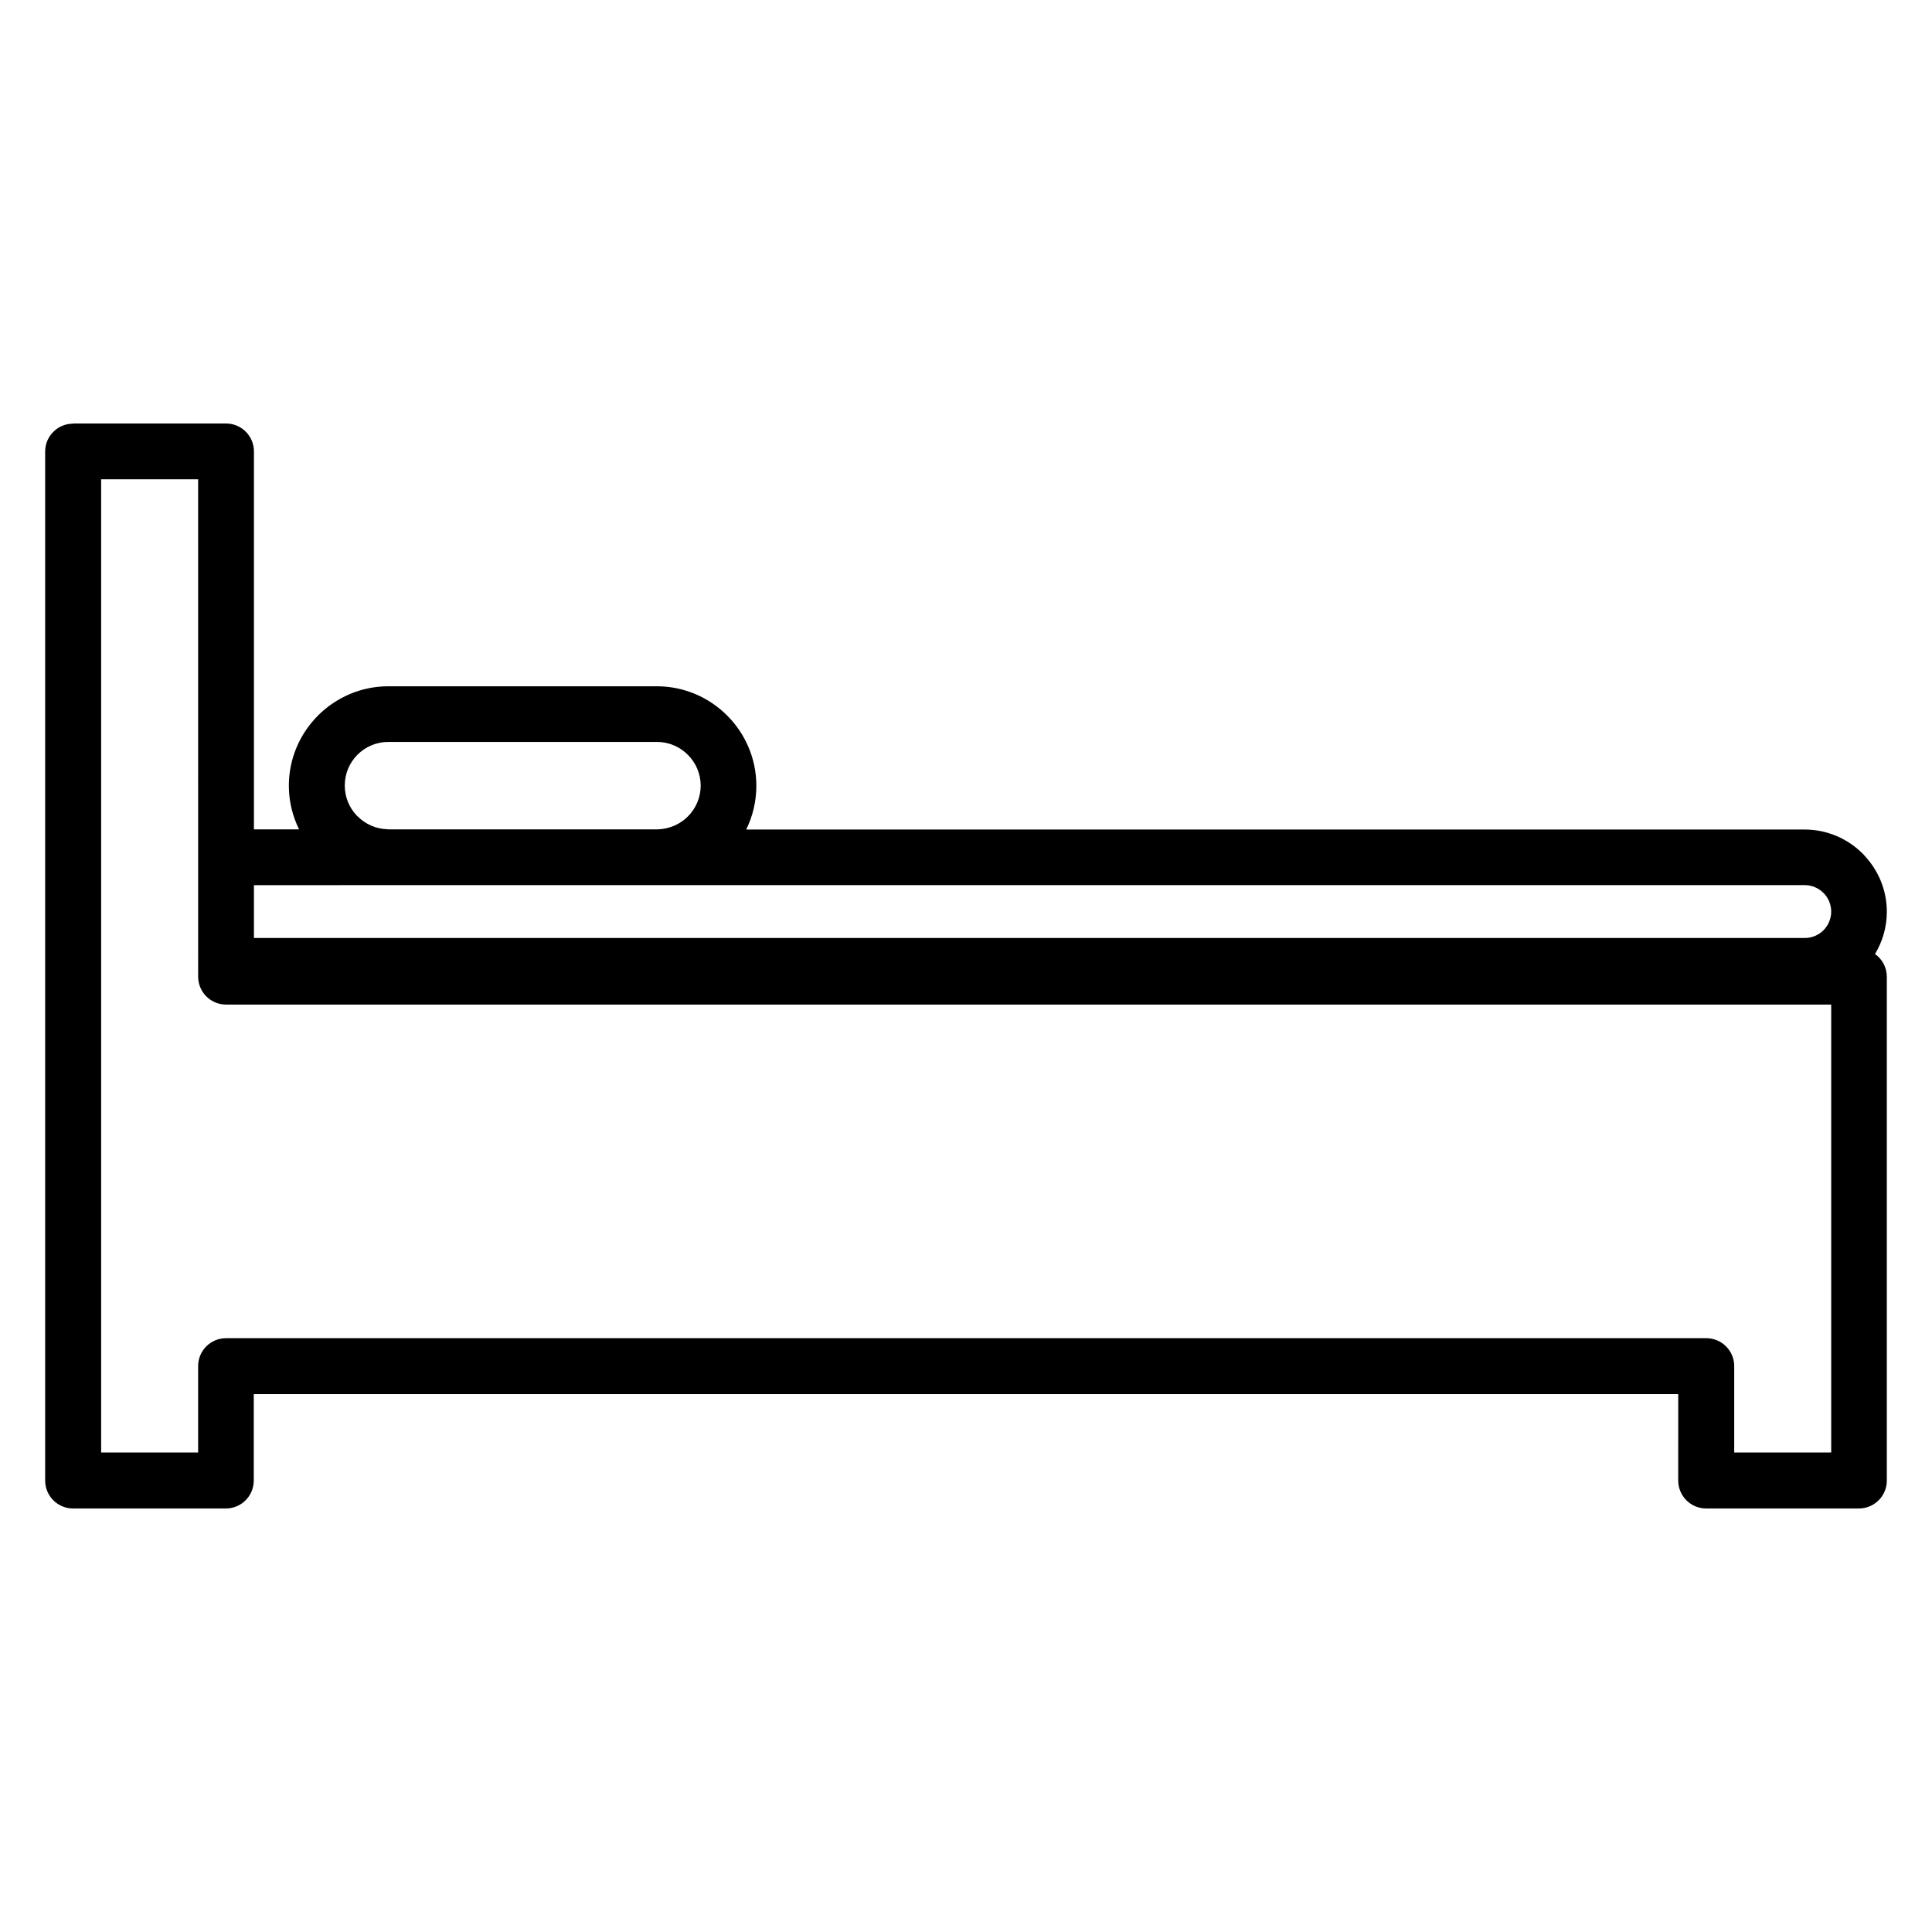
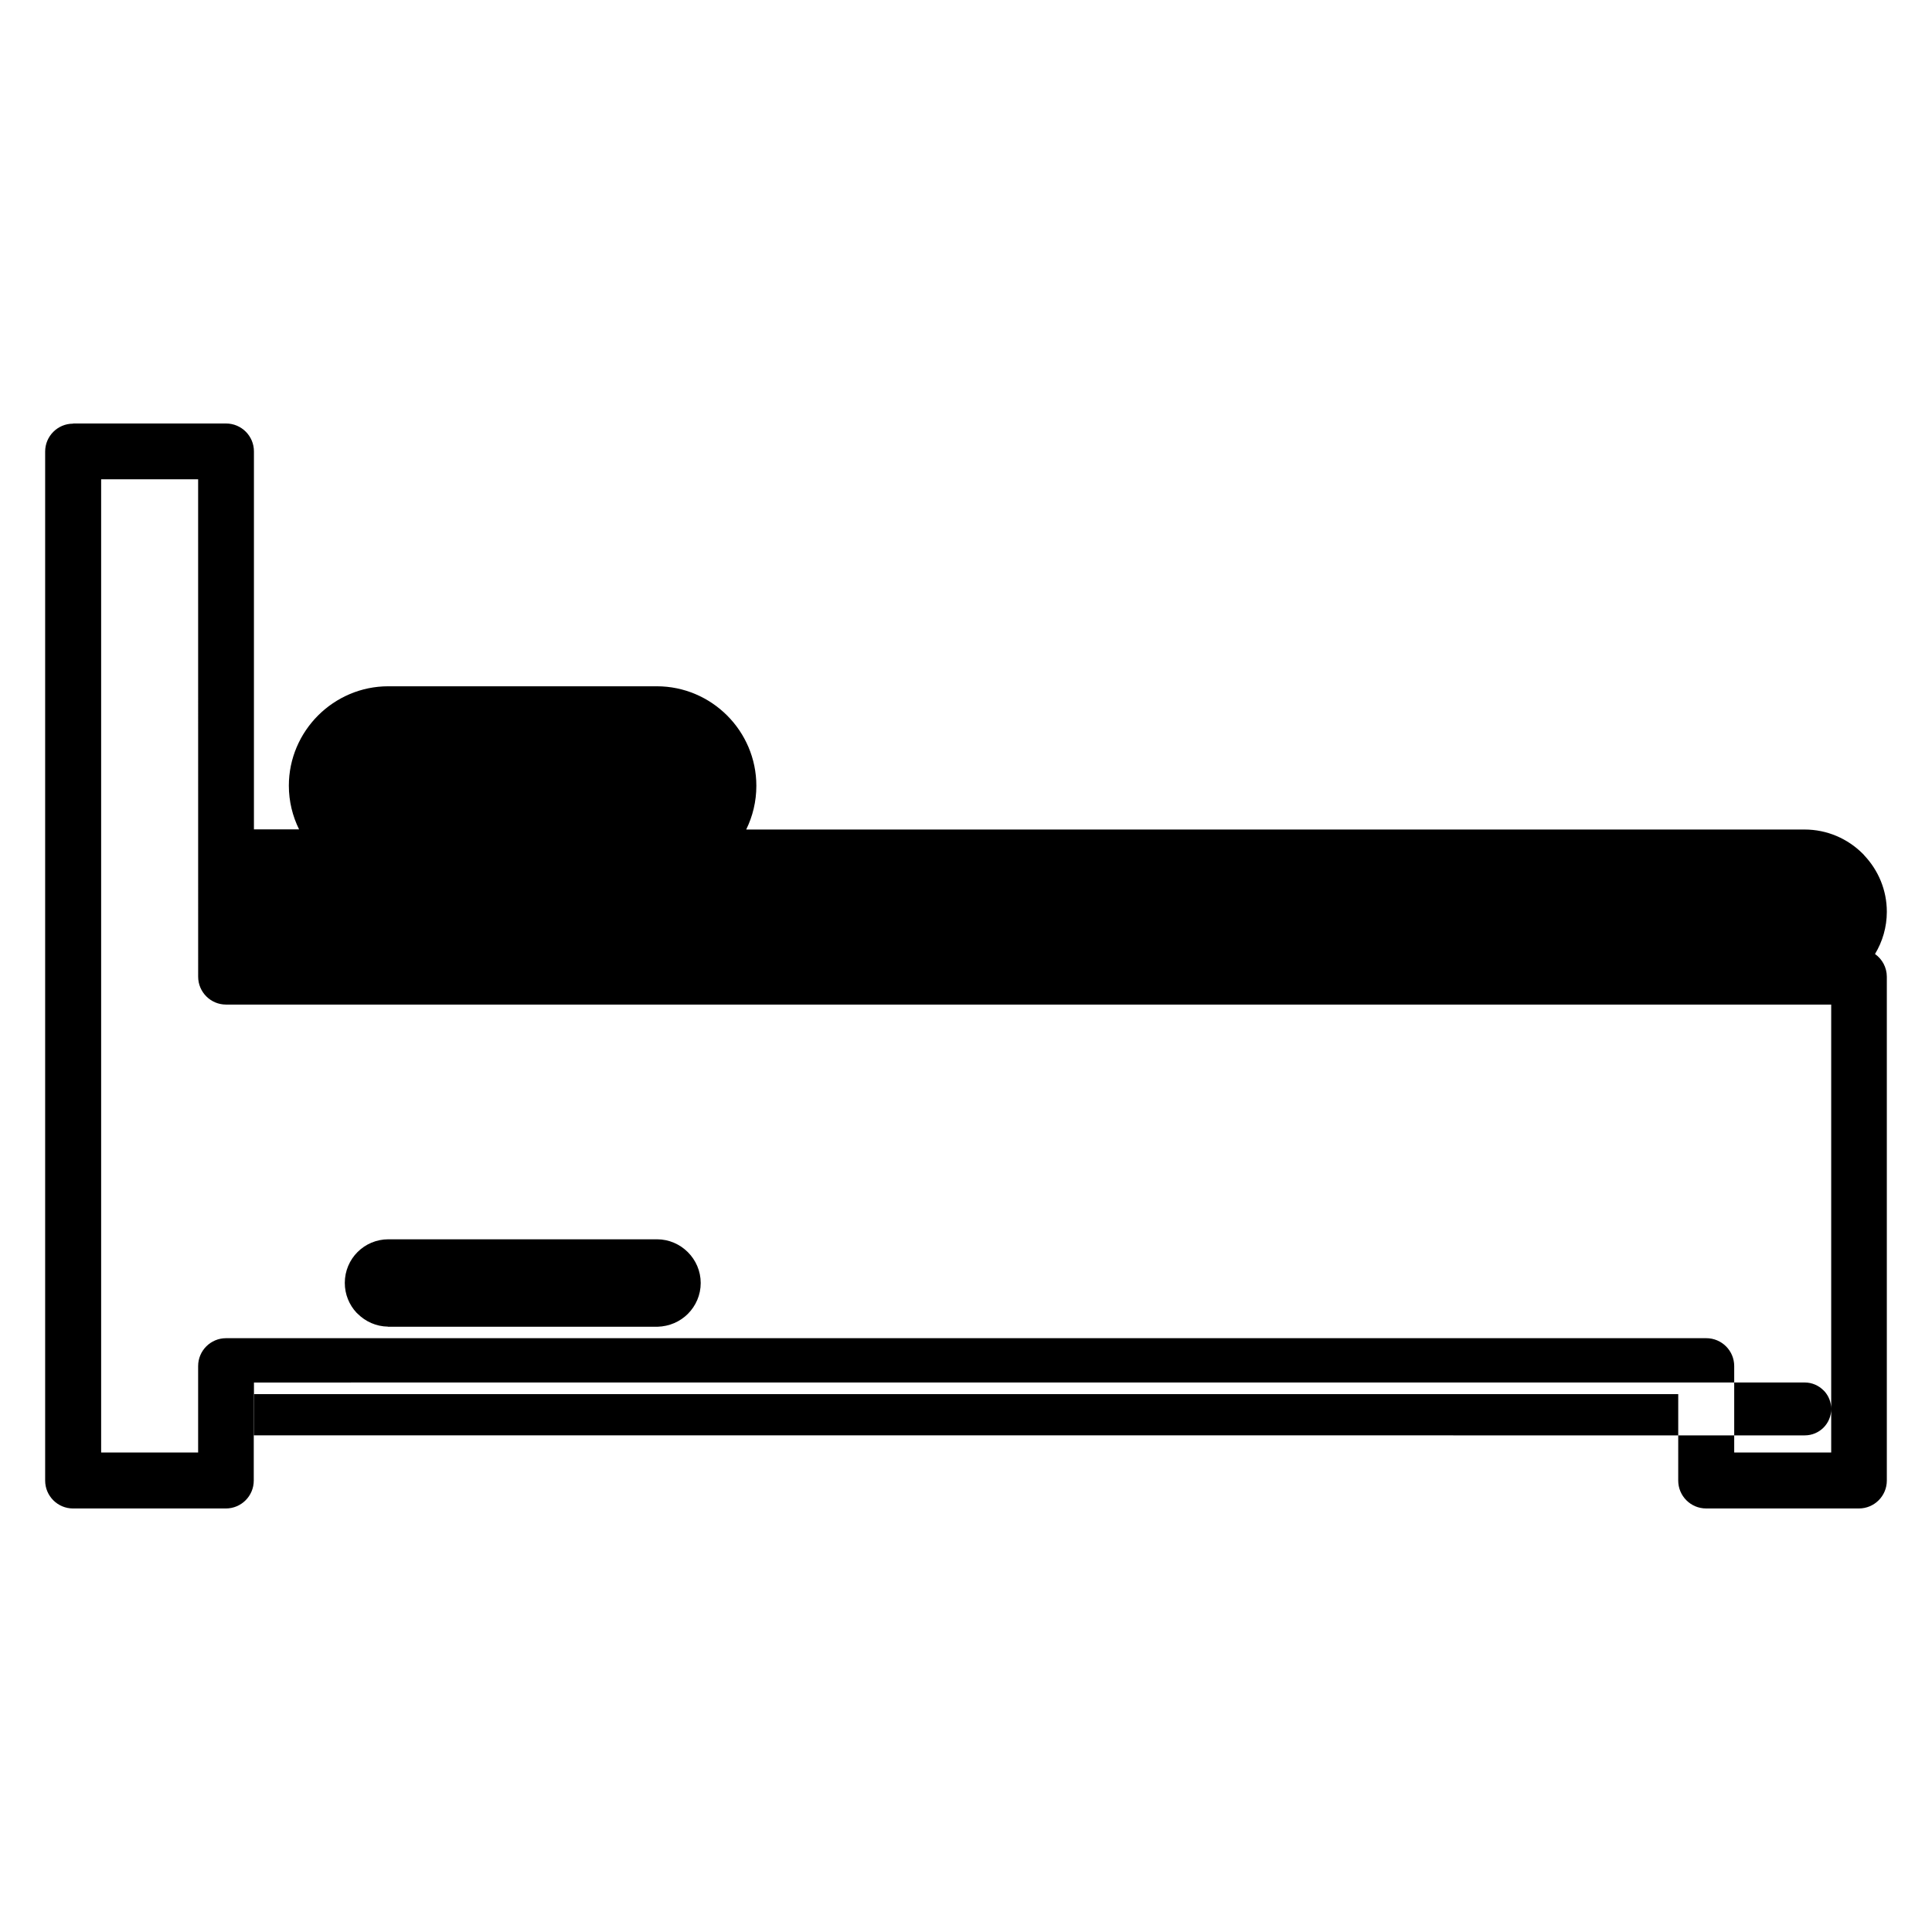
<svg xmlns="http://www.w3.org/2000/svg" fill="#000000" width="800px" height="800px" version="1.1" viewBox="144 144 512 512">
-   <path d="m163.41 256.23h40.492c4.082 0 7.394 3.312 7.394 7.394v100.17h11.965c-1.734-3.508-2.711-7.441-2.711-11.586 0-7.227 2.965-13.816 7.742-18.605 4.785-4.769 11.371-7.731 18.59-7.731h71.184c7.258 0 13.859 2.969 18.633 7.742 4.777 4.777 7.742 11.375 7.742 18.633 0 4.152-0.969 8.086-2.691 11.586h280.49c5.996 0 11.449 2.449 15.395 6.394 0.168 0.148 0.316 0.332 0.457 0.504 3.672 3.902 5.938 9.145 5.938 14.891 0 4.086-1.148 7.922-3.133 11.199 1.895 1.34 3.133 3.547 3.133 6.043v133.5c0 4.082-3.312 7.394-7.394 7.394h-40.496c-4.082 0-7.394-3.312-7.394-7.394l0.004-22.902h-377.5v22.906c0 4.082-3.312 7.394-7.394 7.394h-40.496c-4.082 0-7.394-3.312-7.394-7.394v-272.7c0-4.082 3.312-7.394 7.394-7.394zm33.098 14.789-25.703 0.004v257.91h25.703v-22.906c0-4.082 3.312-7.394 7.394-7.394h392.29c4.082 0 7.394 3.312 7.394 7.394v22.906h25.703v-118.71h-425.38c-4.082 0-7.394-3.312-7.394-7.394zm14.789 107.56v13.996l410.99 0.004c1.93 0 3.688-0.789 4.953-2.047 1.258-1.266 2.047-3.023 2.047-4.953 0-1.793-0.676-3.441-1.789-4.68l-0.277-0.27c-1.27-1.27-3.019-2.062-4.938-2.062h-375.36zm35.48-14.789h71.48c3.121-0.09 5.961-1.344 8.027-3.41 2.102-2.102 3.406-5 3.406-8.18s-1.305-6.078-3.406-8.176c-2.102-2.102-5-3.41-8.176-3.41h-71.184c-3.199 0-6.094 1.293-8.176 3.379-2.086 2.082-3.379 4.977-3.379 8.176 0 3.047 1.176 5.824 3.094 7.883l0.316 0.297c2.066 2.066 4.906 3.367 8.027 3.41z" fill-rule="evenodd" />
+   <path d="m163.41 256.23h40.492c4.082 0 7.394 3.312 7.394 7.394v100.17h11.965c-1.734-3.508-2.711-7.441-2.711-11.586 0-7.227 2.965-13.816 7.742-18.605 4.785-4.769 11.371-7.731 18.59-7.731h71.184c7.258 0 13.859 2.969 18.633 7.742 4.777 4.777 7.742 11.375 7.742 18.633 0 4.152-0.969 8.086-2.691 11.586h280.49c5.996 0 11.449 2.449 15.395 6.394 0.168 0.148 0.316 0.332 0.457 0.504 3.672 3.902 5.938 9.145 5.938 14.891 0 4.086-1.148 7.922-3.133 11.199 1.895 1.34 3.133 3.547 3.133 6.043v133.5c0 4.082-3.312 7.394-7.394 7.394h-40.496c-4.082 0-7.394-3.312-7.394-7.394l0.004-22.902h-377.5v22.906c0 4.082-3.312 7.394-7.394 7.394h-40.496c-4.082 0-7.394-3.312-7.394-7.394v-272.7c0-4.082 3.312-7.394 7.394-7.394zm33.098 14.789-25.703 0.004v257.91h25.703v-22.906c0-4.082 3.312-7.394 7.394-7.394h392.29c4.082 0 7.394 3.312 7.394 7.394v22.906h25.703v-118.71h-425.38c-4.082 0-7.394-3.312-7.394-7.394m14.789 107.56v13.996l410.99 0.004c1.93 0 3.688-0.789 4.953-2.047 1.258-1.266 2.047-3.023 2.047-4.953 0-1.793-0.676-3.441-1.789-4.68l-0.277-0.27c-1.27-1.27-3.019-2.062-4.938-2.062h-375.36zm35.48-14.789h71.48c3.121-0.09 5.961-1.344 8.027-3.41 2.102-2.102 3.406-5 3.406-8.18s-1.305-6.078-3.406-8.176c-2.102-2.102-5-3.41-8.176-3.41h-71.184c-3.199 0-6.094 1.293-8.176 3.379-2.086 2.082-3.379 4.977-3.379 8.176 0 3.047 1.176 5.824 3.094 7.883l0.316 0.297c2.066 2.066 4.906 3.367 8.027 3.41z" fill-rule="evenodd" />
</svg>